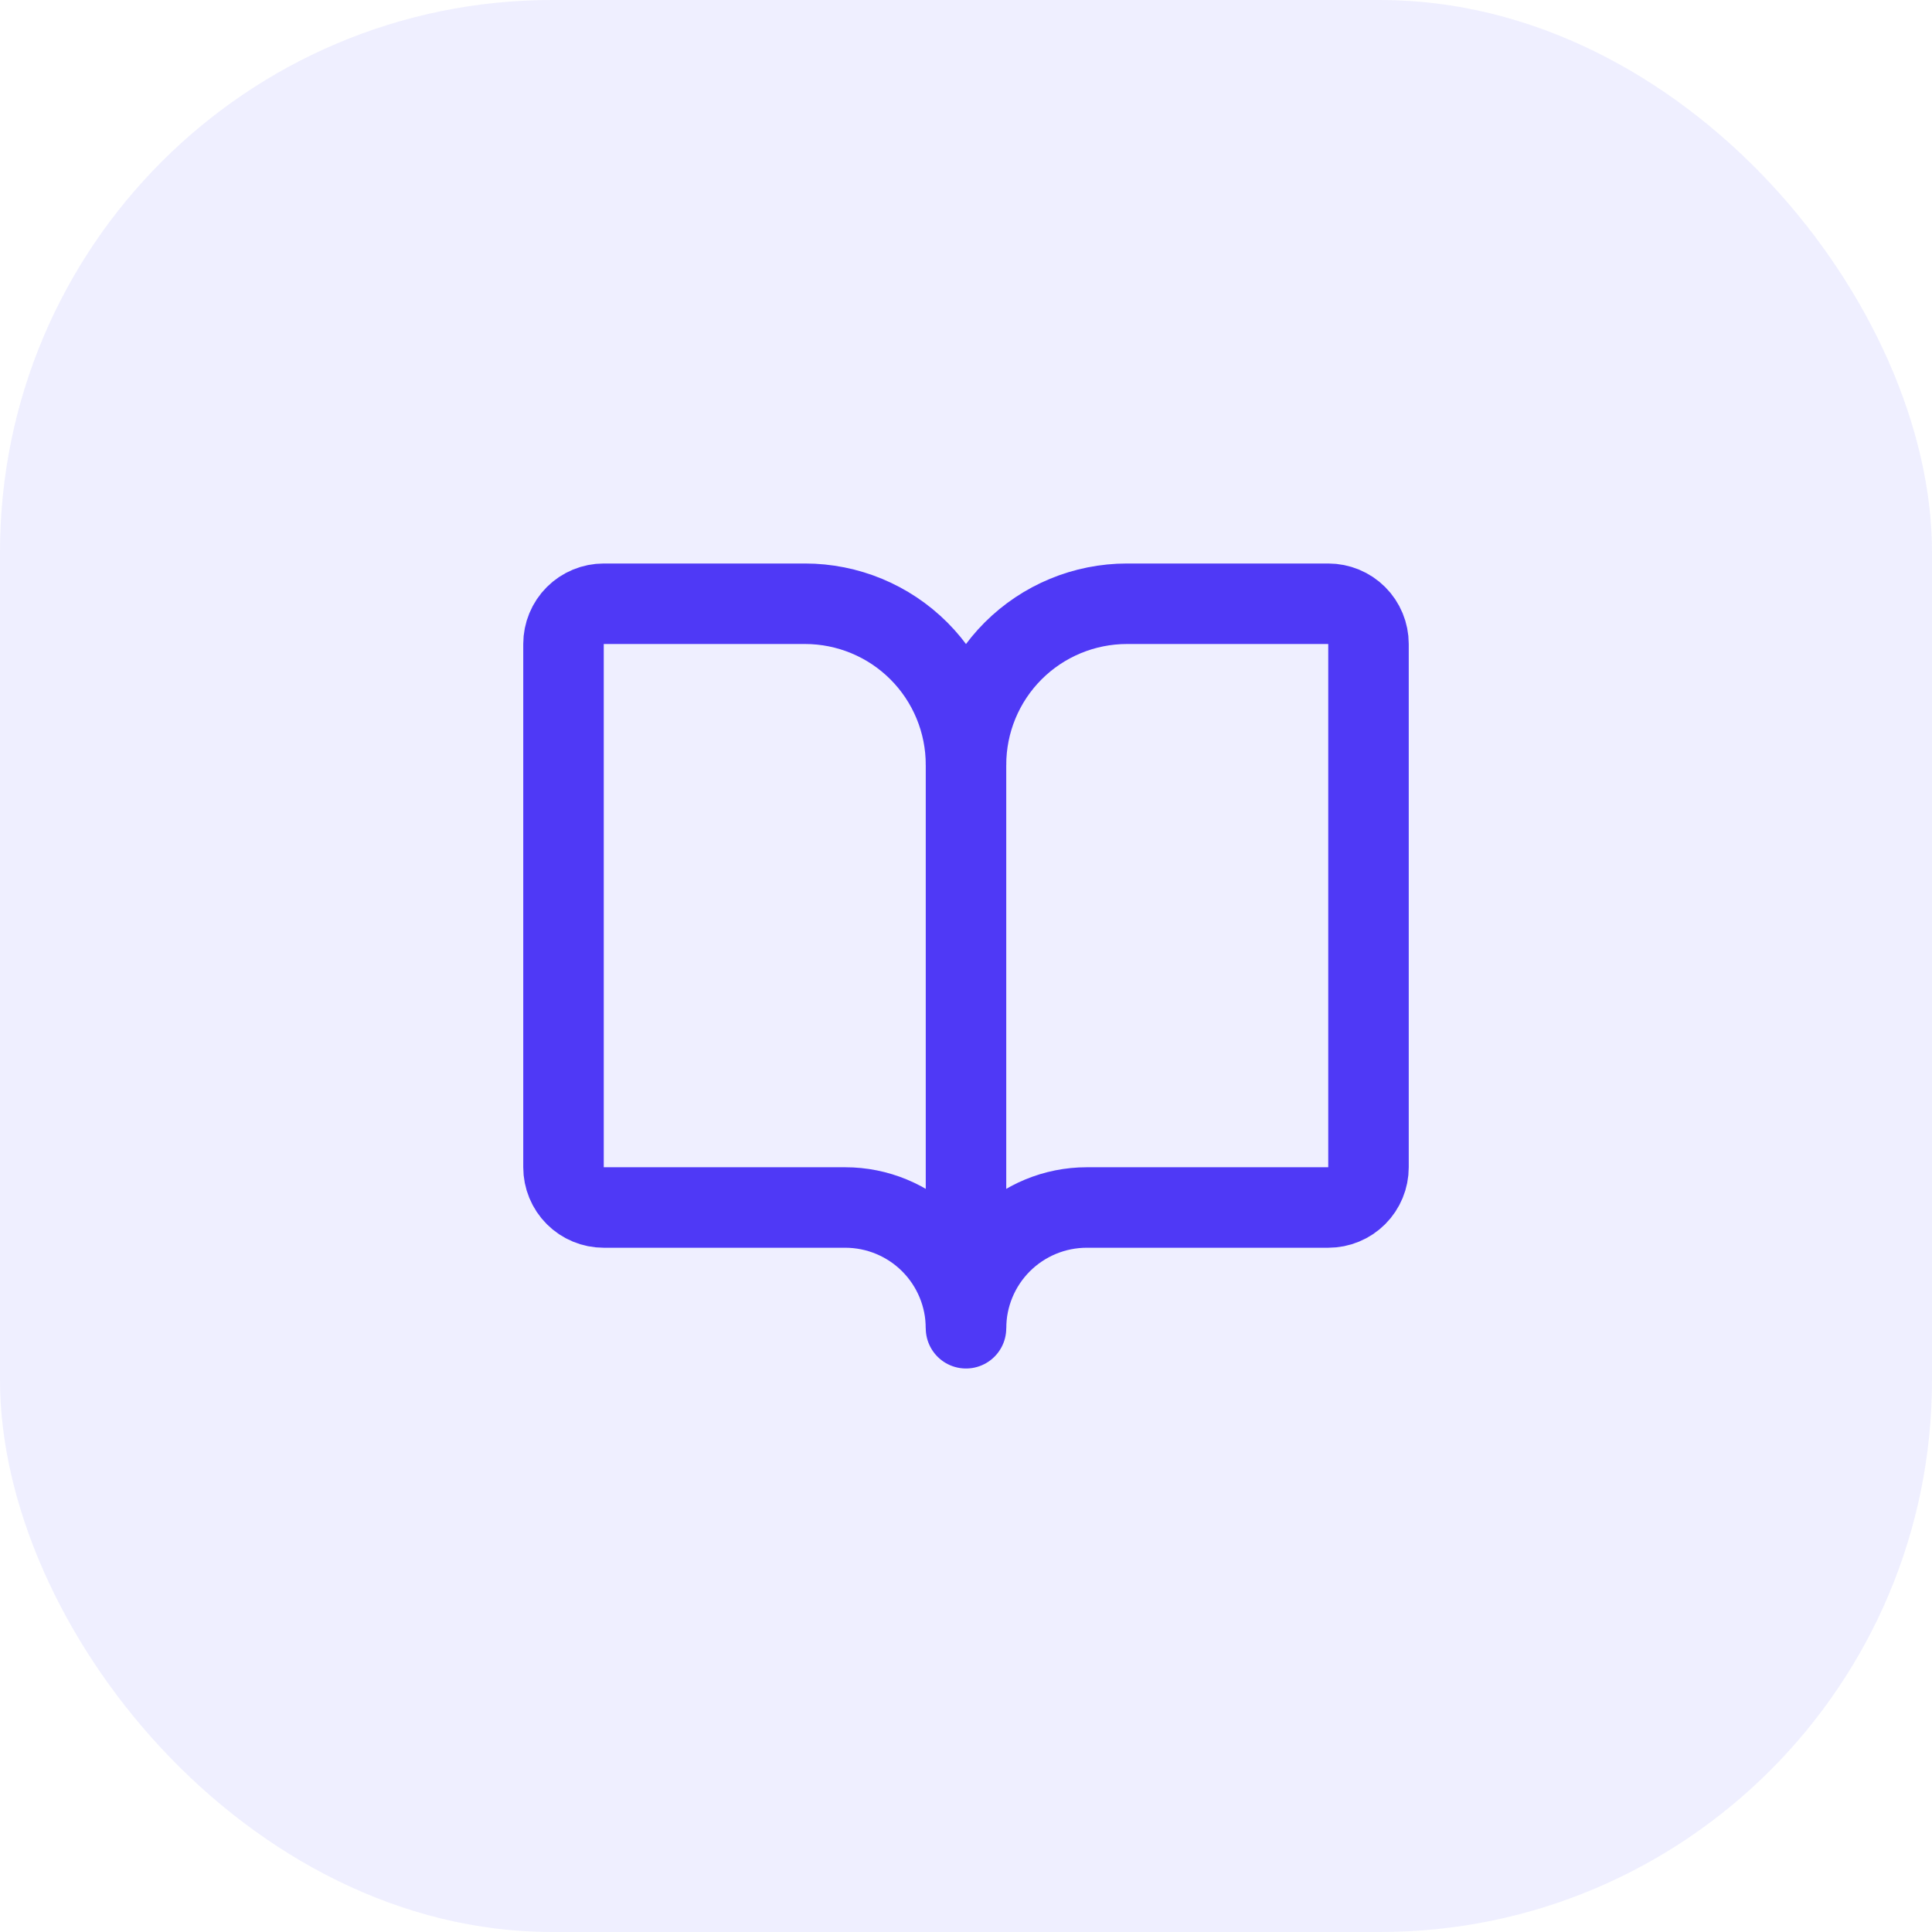
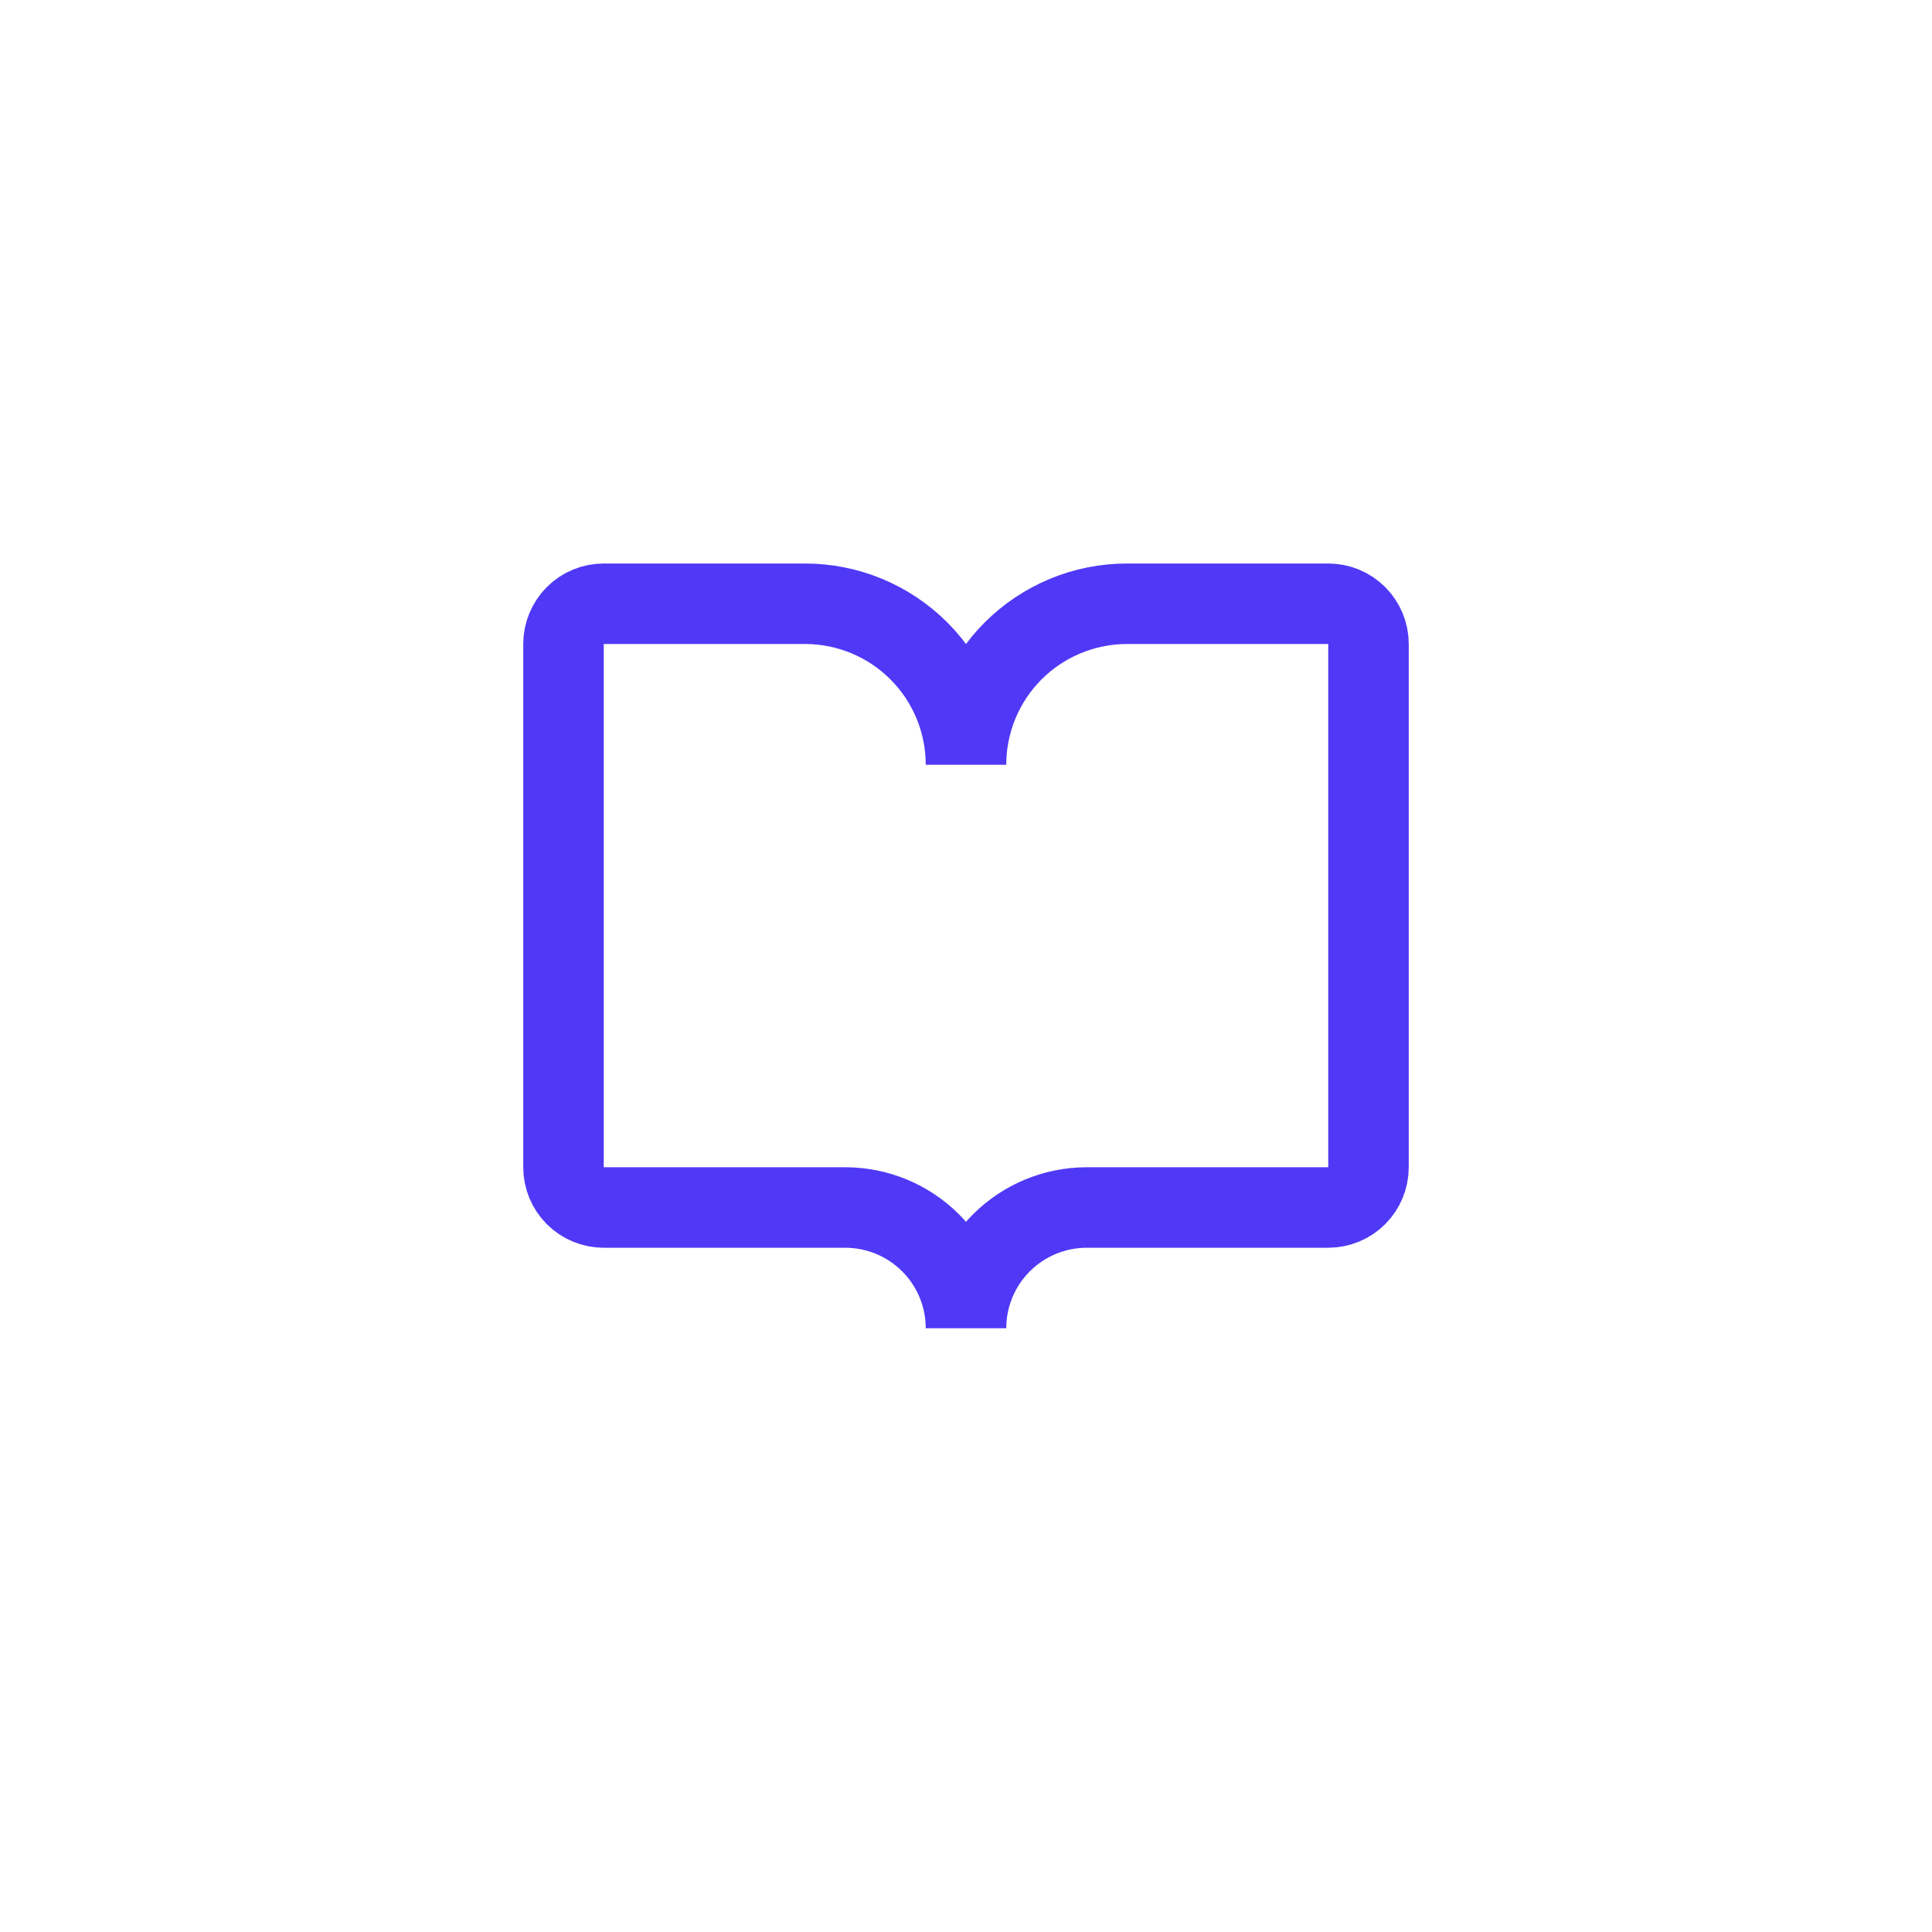
<svg xmlns="http://www.w3.org/2000/svg" fill="none" height="100%" overflow="visible" preserveAspectRatio="none" style="display: block;" viewBox="0 0 42 42" width="100%">
  <g id="Auto Layout Horizontal">
-     <rect fill="#615FFF" fill-opacity="0.1" height="42" rx="12" width="42" />
    <g id="Frame">
-       <path d="M21 16.625V28.875" id="Line" stroke="#4F39F6" stroke-linecap="round" stroke-width="1.75" />
-       <path d="M13.125 26.25C12.893 26.25 12.67 26.158 12.506 25.994C12.342 25.83 12.25 25.607 12.25 25.375V14C12.25 13.768 12.342 13.545 12.506 13.381C12.67 13.217 12.893 13.125 13.125 13.125H17.5C18.428 13.125 19.319 13.494 19.975 14.15C20.631 14.806 21 15.697 21 16.625C21 15.697 21.369 14.806 22.025 14.15C22.681 13.494 23.572 13.125 24.5 13.125H28.875C29.107 13.125 29.33 13.217 29.494 13.381C29.658 13.545 29.75 13.768 29.75 14V25.375C29.75 25.607 29.658 25.83 29.494 25.994C29.33 26.158 29.107 26.25 28.875 26.25H23.625C22.929 26.25 22.261 26.527 21.769 27.019C21.277 27.511 21 28.179 21 28.875C21 28.179 20.723 27.511 20.231 27.019C19.739 26.527 19.071 26.25 18.375 26.25H13.125Z" id="Vector" stroke="#4F39F6" stroke-linecap="round" stroke-width="1.75" />
+       <path d="M13.125 26.25C12.893 26.25 12.67 26.158 12.506 25.994C12.342 25.83 12.25 25.607 12.25 25.375V14C12.25 13.768 12.342 13.545 12.506 13.381C12.67 13.217 12.893 13.125 13.125 13.125H17.5C18.428 13.125 19.319 13.494 19.975 14.15C20.631 14.806 21 15.697 21 16.625C21 15.697 21.369 14.806 22.025 14.15C22.681 13.494 23.572 13.125 24.5 13.125H28.875C29.107 13.125 29.33 13.217 29.494 13.381C29.658 13.545 29.75 13.768 29.75 14V25.375C29.75 25.607 29.658 25.83 29.494 25.994C29.33 26.158 29.107 26.25 28.875 26.25H23.625C22.929 26.25 22.261 26.527 21.769 27.019C21.277 27.511 21 28.179 21 28.875C21 28.179 20.723 27.511 20.231 27.019C19.739 26.527 19.071 26.25 18.375 26.25H13.125" id="Vector" stroke="#4F39F6" stroke-linecap="round" stroke-width="1.75" />
    </g>
  </g>
</svg>